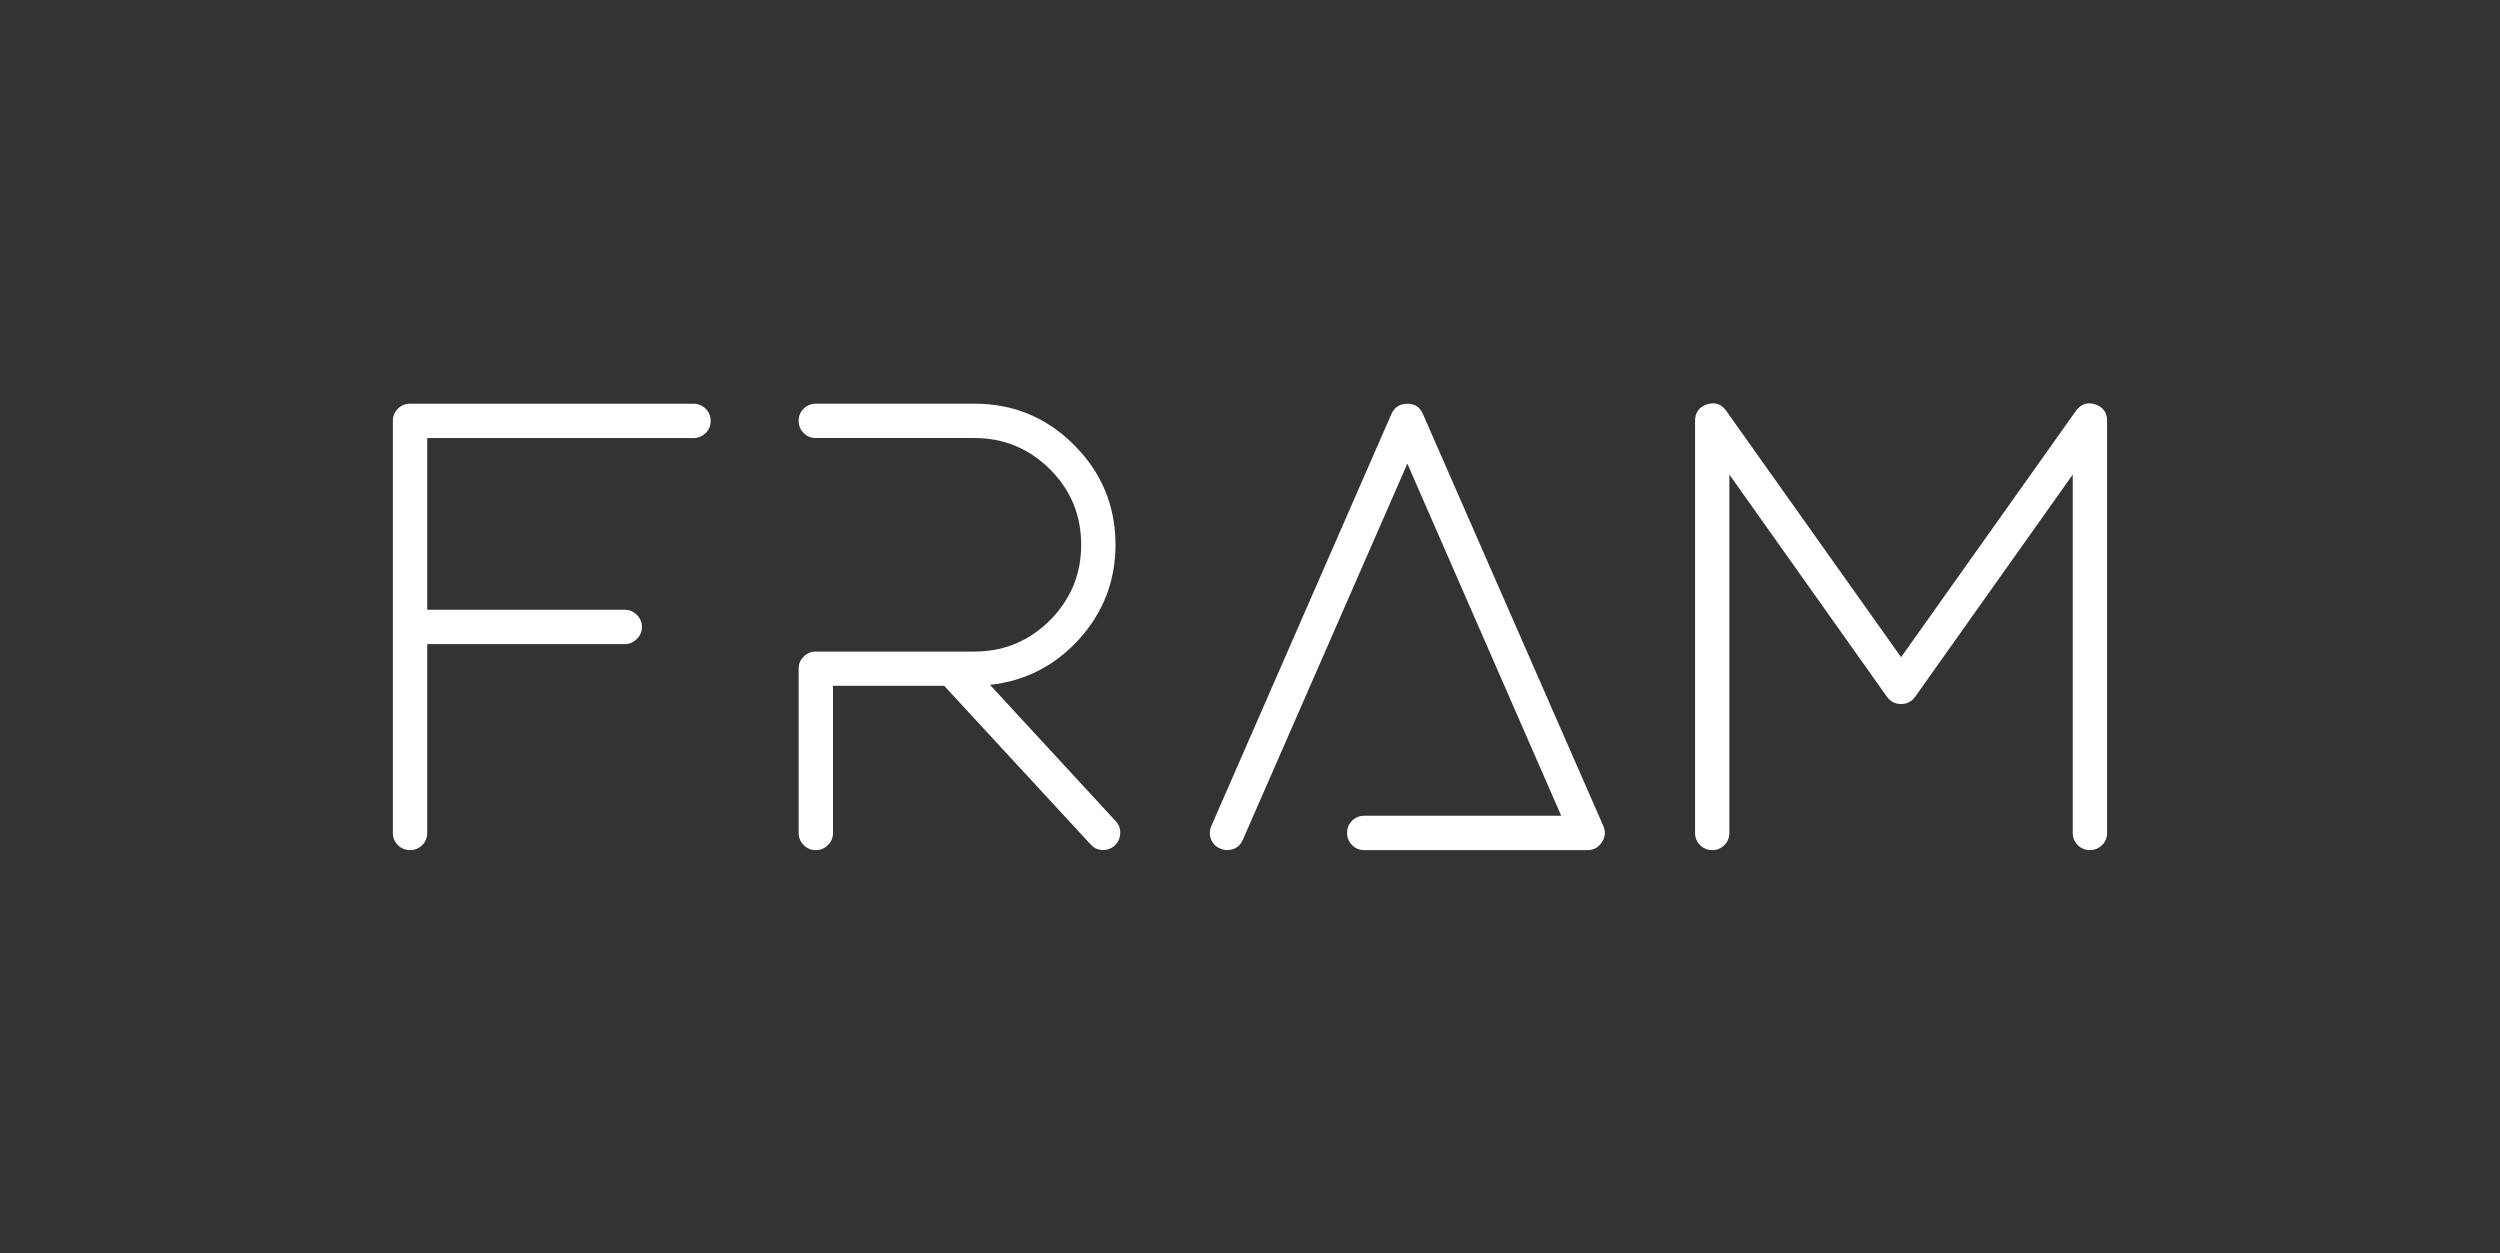
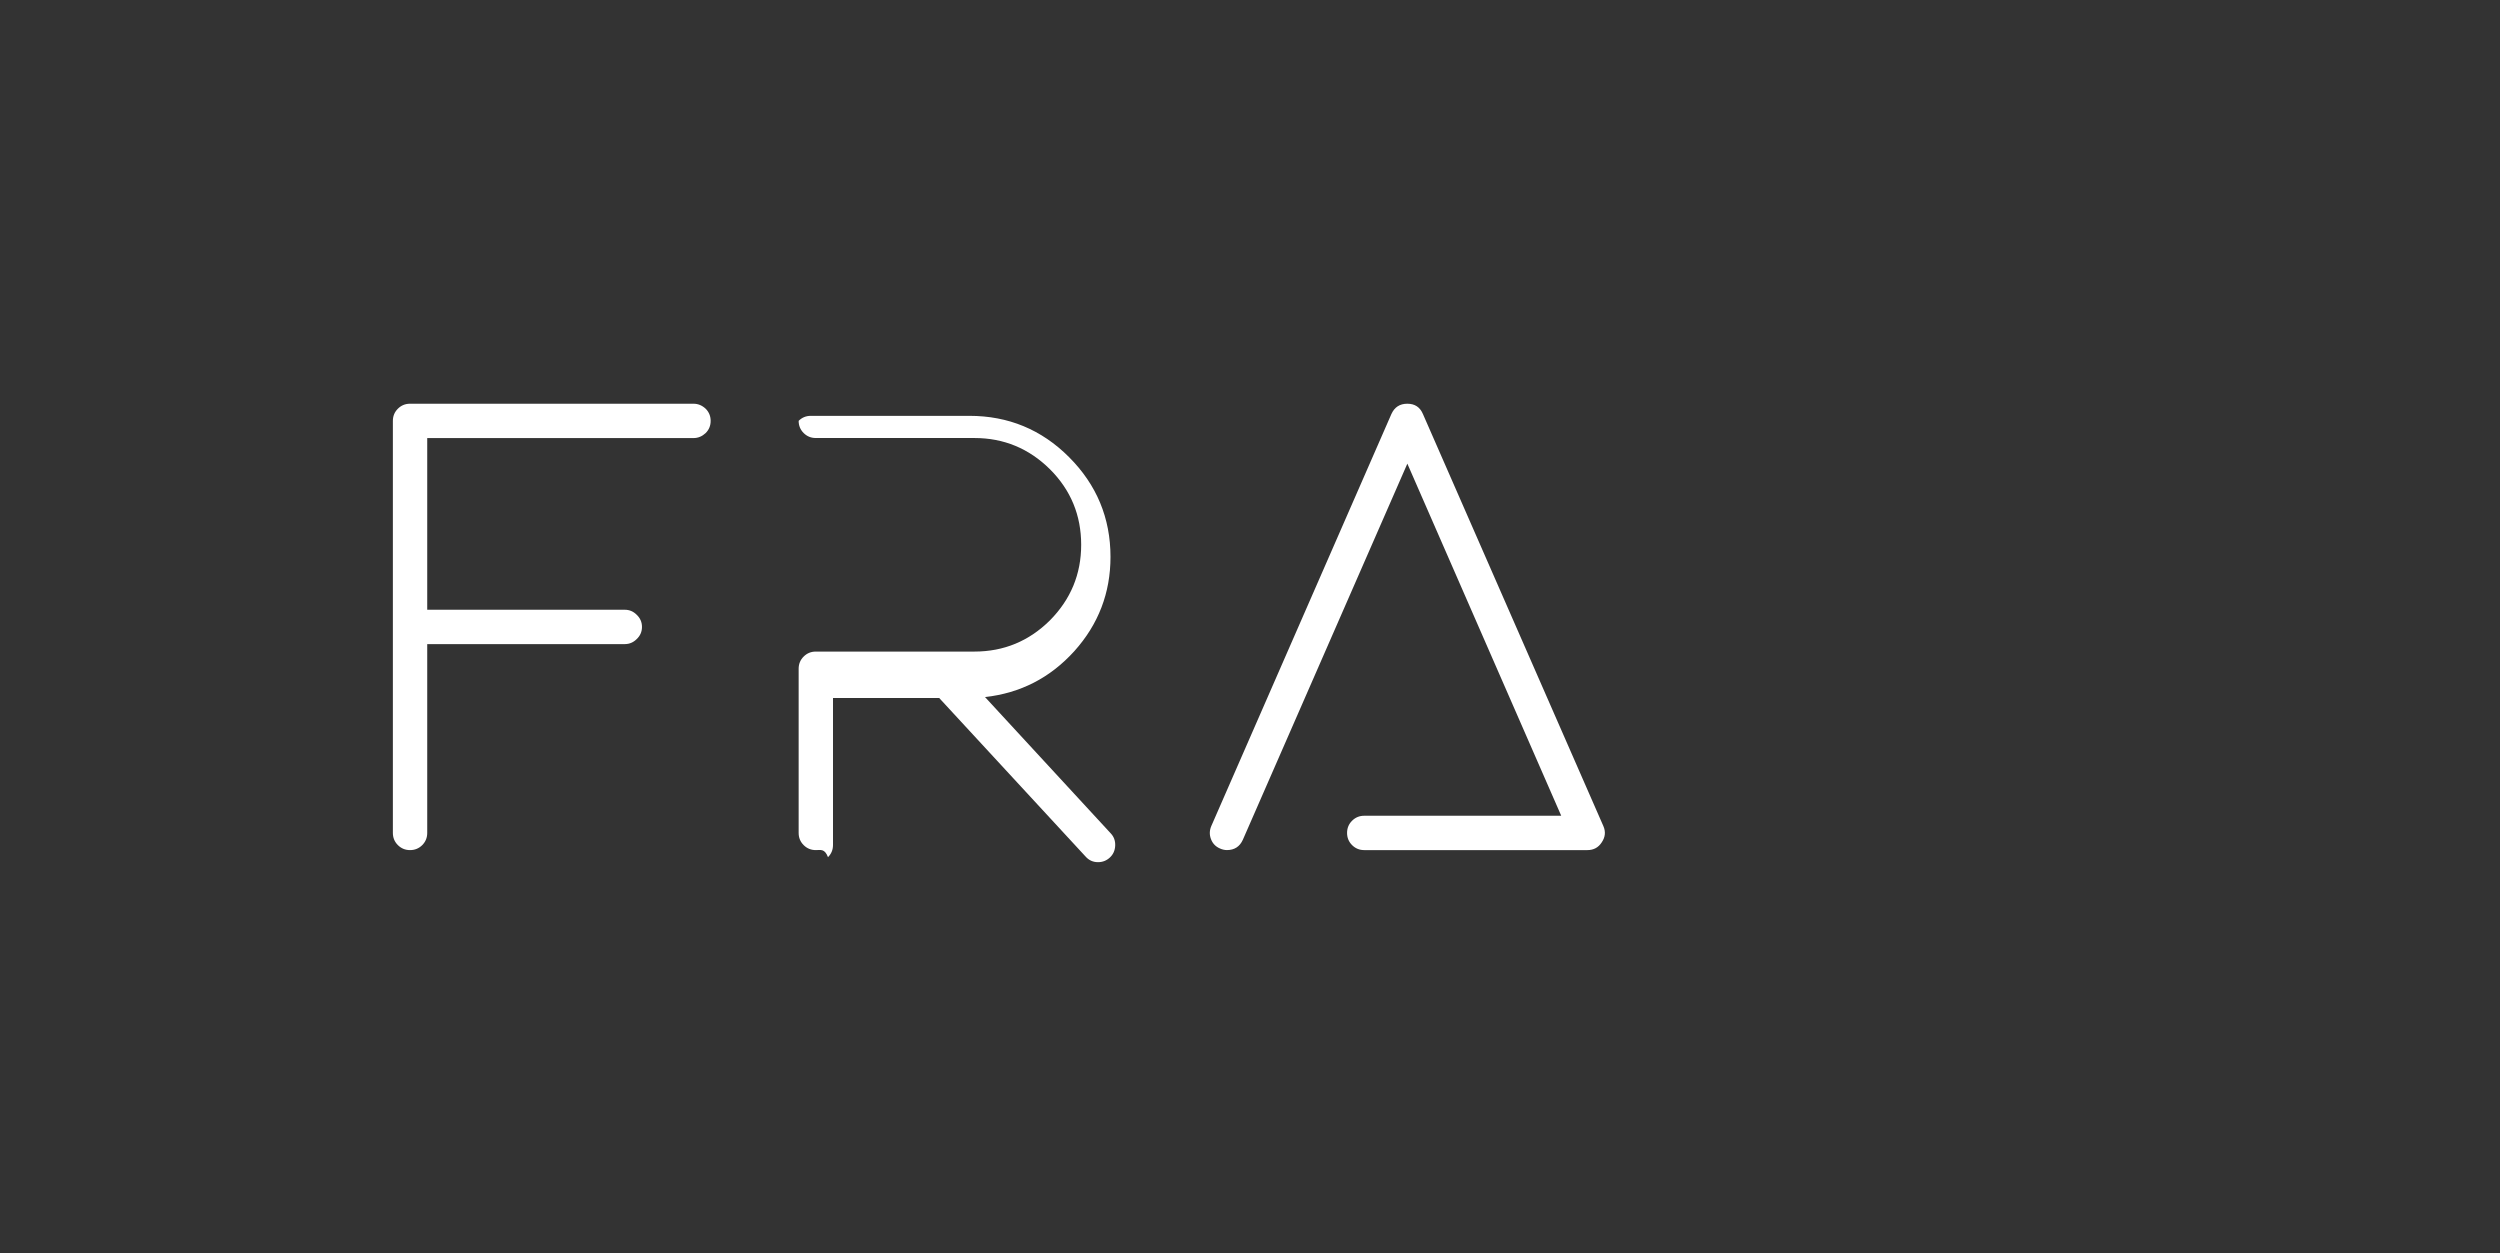
<svg xmlns="http://www.w3.org/2000/svg" id="Layer" x="0px" y="0px" viewBox="0 0 1000 501.38" style="enable-background:new 0 0 1000 501.38;" xml:space="preserve">
  <rect x="0" y="0" width="1000" height="501.38" fill="#333333" stroke="none" />
  <style type="text/css">
	.st0{fill:#FFFFFF;}
</style>
  <g id="FRAM_White">
    <path class="st0" d="M164.02,340.04c-1.92,0-3.54-0.67-4.87-2c-1.33-1.33-2-2.95-2-4.87V168.36c0-1.91,0.66-3.54,2-4.87   c1.33-1.33,2.95-2,4.87-2h113.37c1.83,0,3.45,0.67,4.87,2c1.33,1.33,2,2.96,2,4.87c0,1.92-0.67,3.54-2,4.87   c-1.42,1.33-3.04,2-4.87,2h-106.5v68.67h79.04c1.83,0,3.41,0.67,4.74,2c1.41,1.33,2.12,2.96,2.12,4.87c0,1.92-0.71,3.54-2.12,4.87   c-1.33,1.33-2.92,2-4.74,2h-79.04v75.54c0,1.92-0.67,3.54-2,4.87C167.56,339.37,165.94,340.04,164.02,340.04z" />
-     <path class="st0" d="M326.33,340.04c-1.92,0-3.54-0.67-4.87-2c-1.33-1.33-2-2.95-2-4.87V267.5c0-1.91,0.66-3.54,2-4.87   c1.33-1.33,2.95-2,4.87-2h63.43c11.74,0,21.81-4.16,30.22-12.49c8.32-8.41,12.49-18.48,12.49-30.22c0-11.82-4.16-21.89-12.49-30.22   c-8.41-8.32-18.48-12.49-30.22-12.49h-63.43c-1.92,0-3.54-0.67-4.87-2c-1.33-1.33-2-2.95-2-4.87c0-1.91,0.66-3.54,2-4.87   c1.33-1.33,2.95-2,4.87-2h63.43c15.56,0,28.84,5.49,39.83,16.48c11.07,11.07,16.61,24.39,16.61,39.95   c0,14.4-4.83,26.97-14.48,37.71c-9.66,10.66-21.56,16.77-35.71,18.35l50.32,54.56c1.25,1.33,1.83,2.96,1.75,4.87   c-0.08,1.92-0.79,3.5-2.12,4.74c-1.33,1.25-2.92,1.87-4.74,1.87c-2,0-3.66-0.75-4.99-2.25l-58.56-63.43H333.2v58.81   c0,1.92-0.67,3.54-2,4.87C329.86,339.37,328.24,340.04,326.33,340.04z" />
+     <path class="st0" d="M326.33,340.04c-1.92,0-3.54-0.67-4.87-2c-1.33-1.33-2-2.95-2-4.87V267.5c0-1.91,0.66-3.54,2-4.87   c1.33-1.33,2.95-2,4.87-2h63.43c11.74,0,21.81-4.16,30.22-12.49c8.32-8.41,12.49-18.48,12.49-30.22c0-11.82-4.16-21.89-12.49-30.22   c-8.41-8.32-18.48-12.49-30.22-12.49h-63.43c-1.92,0-3.54-0.67-4.87-2c-1.33-1.33-2-2.95-2-4.87c1.33-1.33,2.95-2,4.87-2h63.43c15.56,0,28.84,5.49,39.83,16.48c11.07,11.07,16.61,24.39,16.61,39.95   c0,14.4-4.83,26.97-14.48,37.71c-9.66,10.66-21.56,16.77-35.71,18.35l50.32,54.56c1.25,1.33,1.83,2.96,1.75,4.87   c-0.08,1.92-0.79,3.5-2.12,4.74c-1.33,1.25-2.92,1.87-4.74,1.87c-2,0-3.66-0.75-4.99-2.25l-58.56-63.43H333.2v58.81   c0,1.92-0.67,3.54-2,4.87C329.86,339.37,328.24,340.04,326.33,340.04z" />
    <path class="st0" d="M640.71,336.92c-1.33,2.08-3.25,3.12-5.74,3.12h-89.27c-1.92,0-3.54-0.67-4.87-2c-1.33-1.33-2-2.95-2-4.87   c0-1.91,0.66-3.54,2-4.87c1.33-1.33,2.95-2,4.87-2h78.79l-61.55-140.84l-65.8,150.45c-1.25,2.75-3.37,4.12-6.37,4.12   c-0.92,0-1.83-0.21-2.75-0.62c-1.75-0.75-2.96-2-3.62-3.75c-0.67-1.75-0.62-3.5,0.12-5.24l72.04-164.81   c1.25-2.75,3.37-4.12,6.37-4.12c3,0,5.08,1.37,6.24,4.12l72.17,164.81C642.33,332.67,642.12,334.84,640.71,336.92z" />
-     <path class="st0" d="M684.9,340.04c-1.92,0-3.54-0.67-4.87-2c-1.33-1.33-2-2.95-2-4.87V168.36c0-3.33,1.58-5.53,4.74-6.62   c3.25-1,5.83-0.12,7.74,2.62l69.92,98.51l69.92-98.51c2-2.75,4.58-3.62,7.74-2.62c3.16,1.08,4.74,3.29,4.74,6.62v164.81   c0,1.92-0.67,3.54-2,4.87c-1.33,1.33-2.96,2-4.87,2c-1.92,0-3.54-0.67-4.87-2c-1.33-1.33-2-2.95-2-4.87V189.84l-63.05,88.9   c-1.42,1.92-3.29,2.87-5.62,2.87c-2.33,0-4.2-0.96-5.62-2.87l-63.05-88.9v143.34c0,1.92-0.67,3.54-2,4.87   C688.44,339.37,686.81,340.04,684.9,340.04z" />
  </g>
</svg>